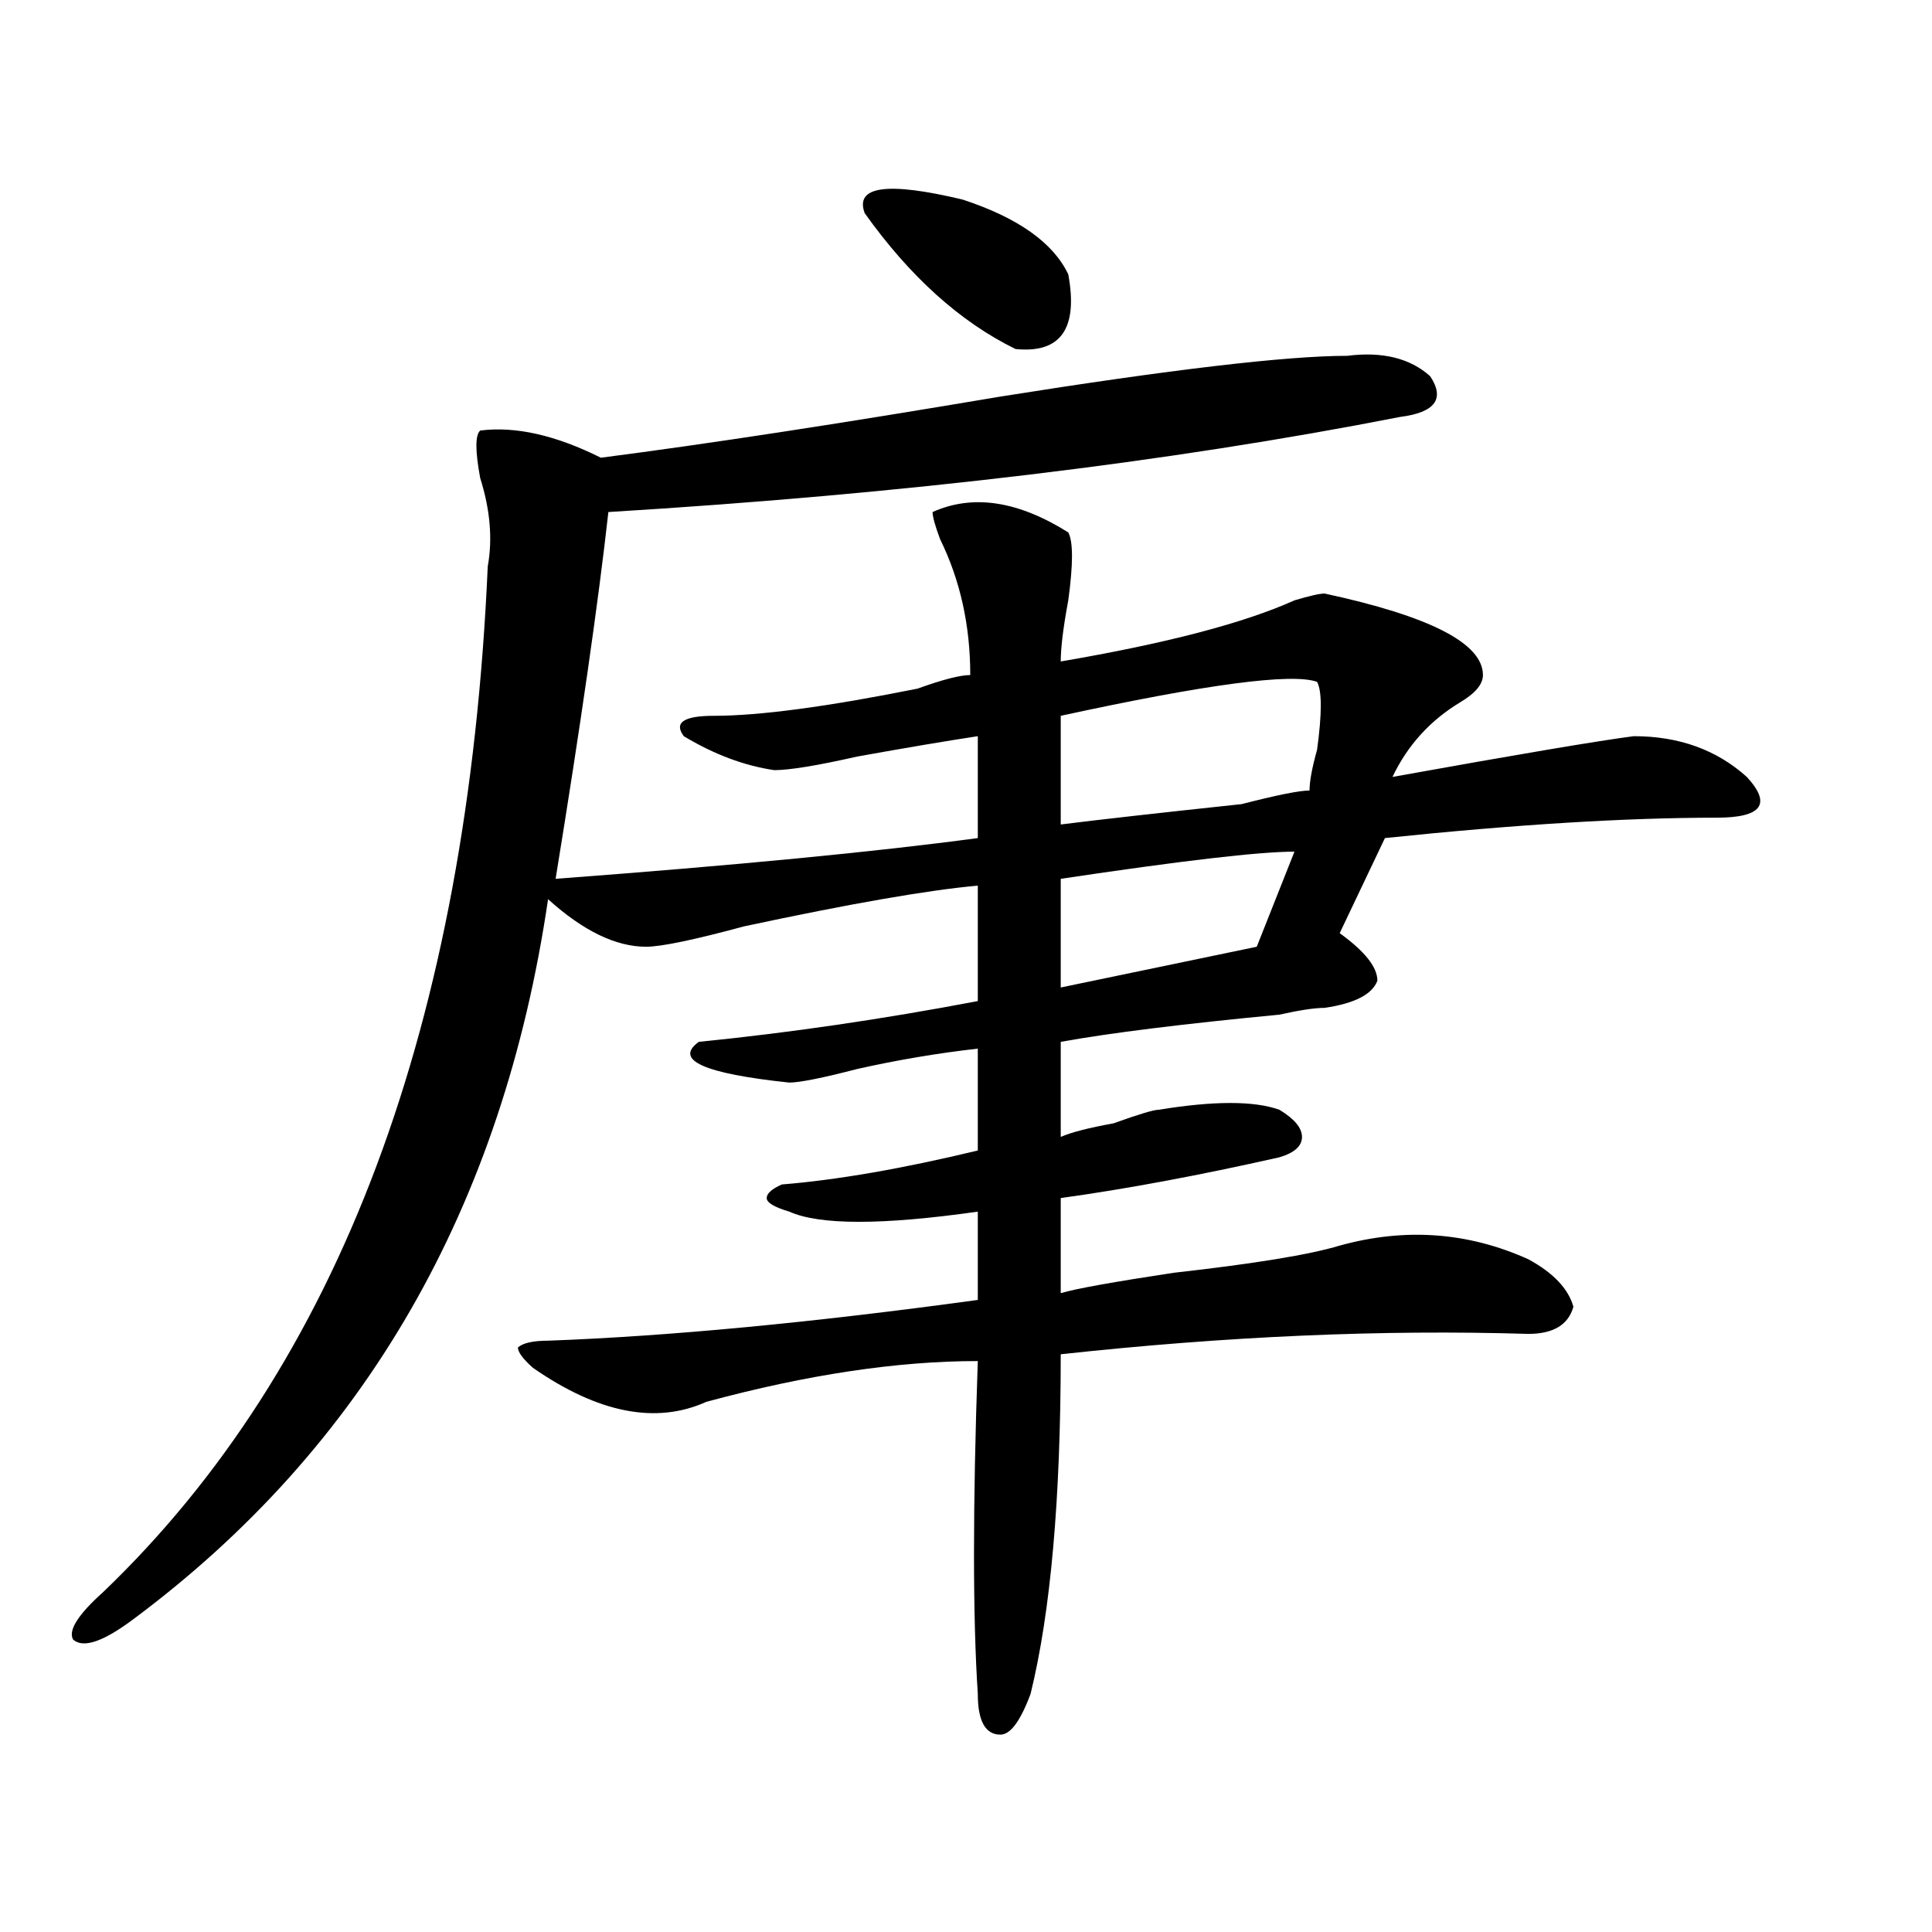
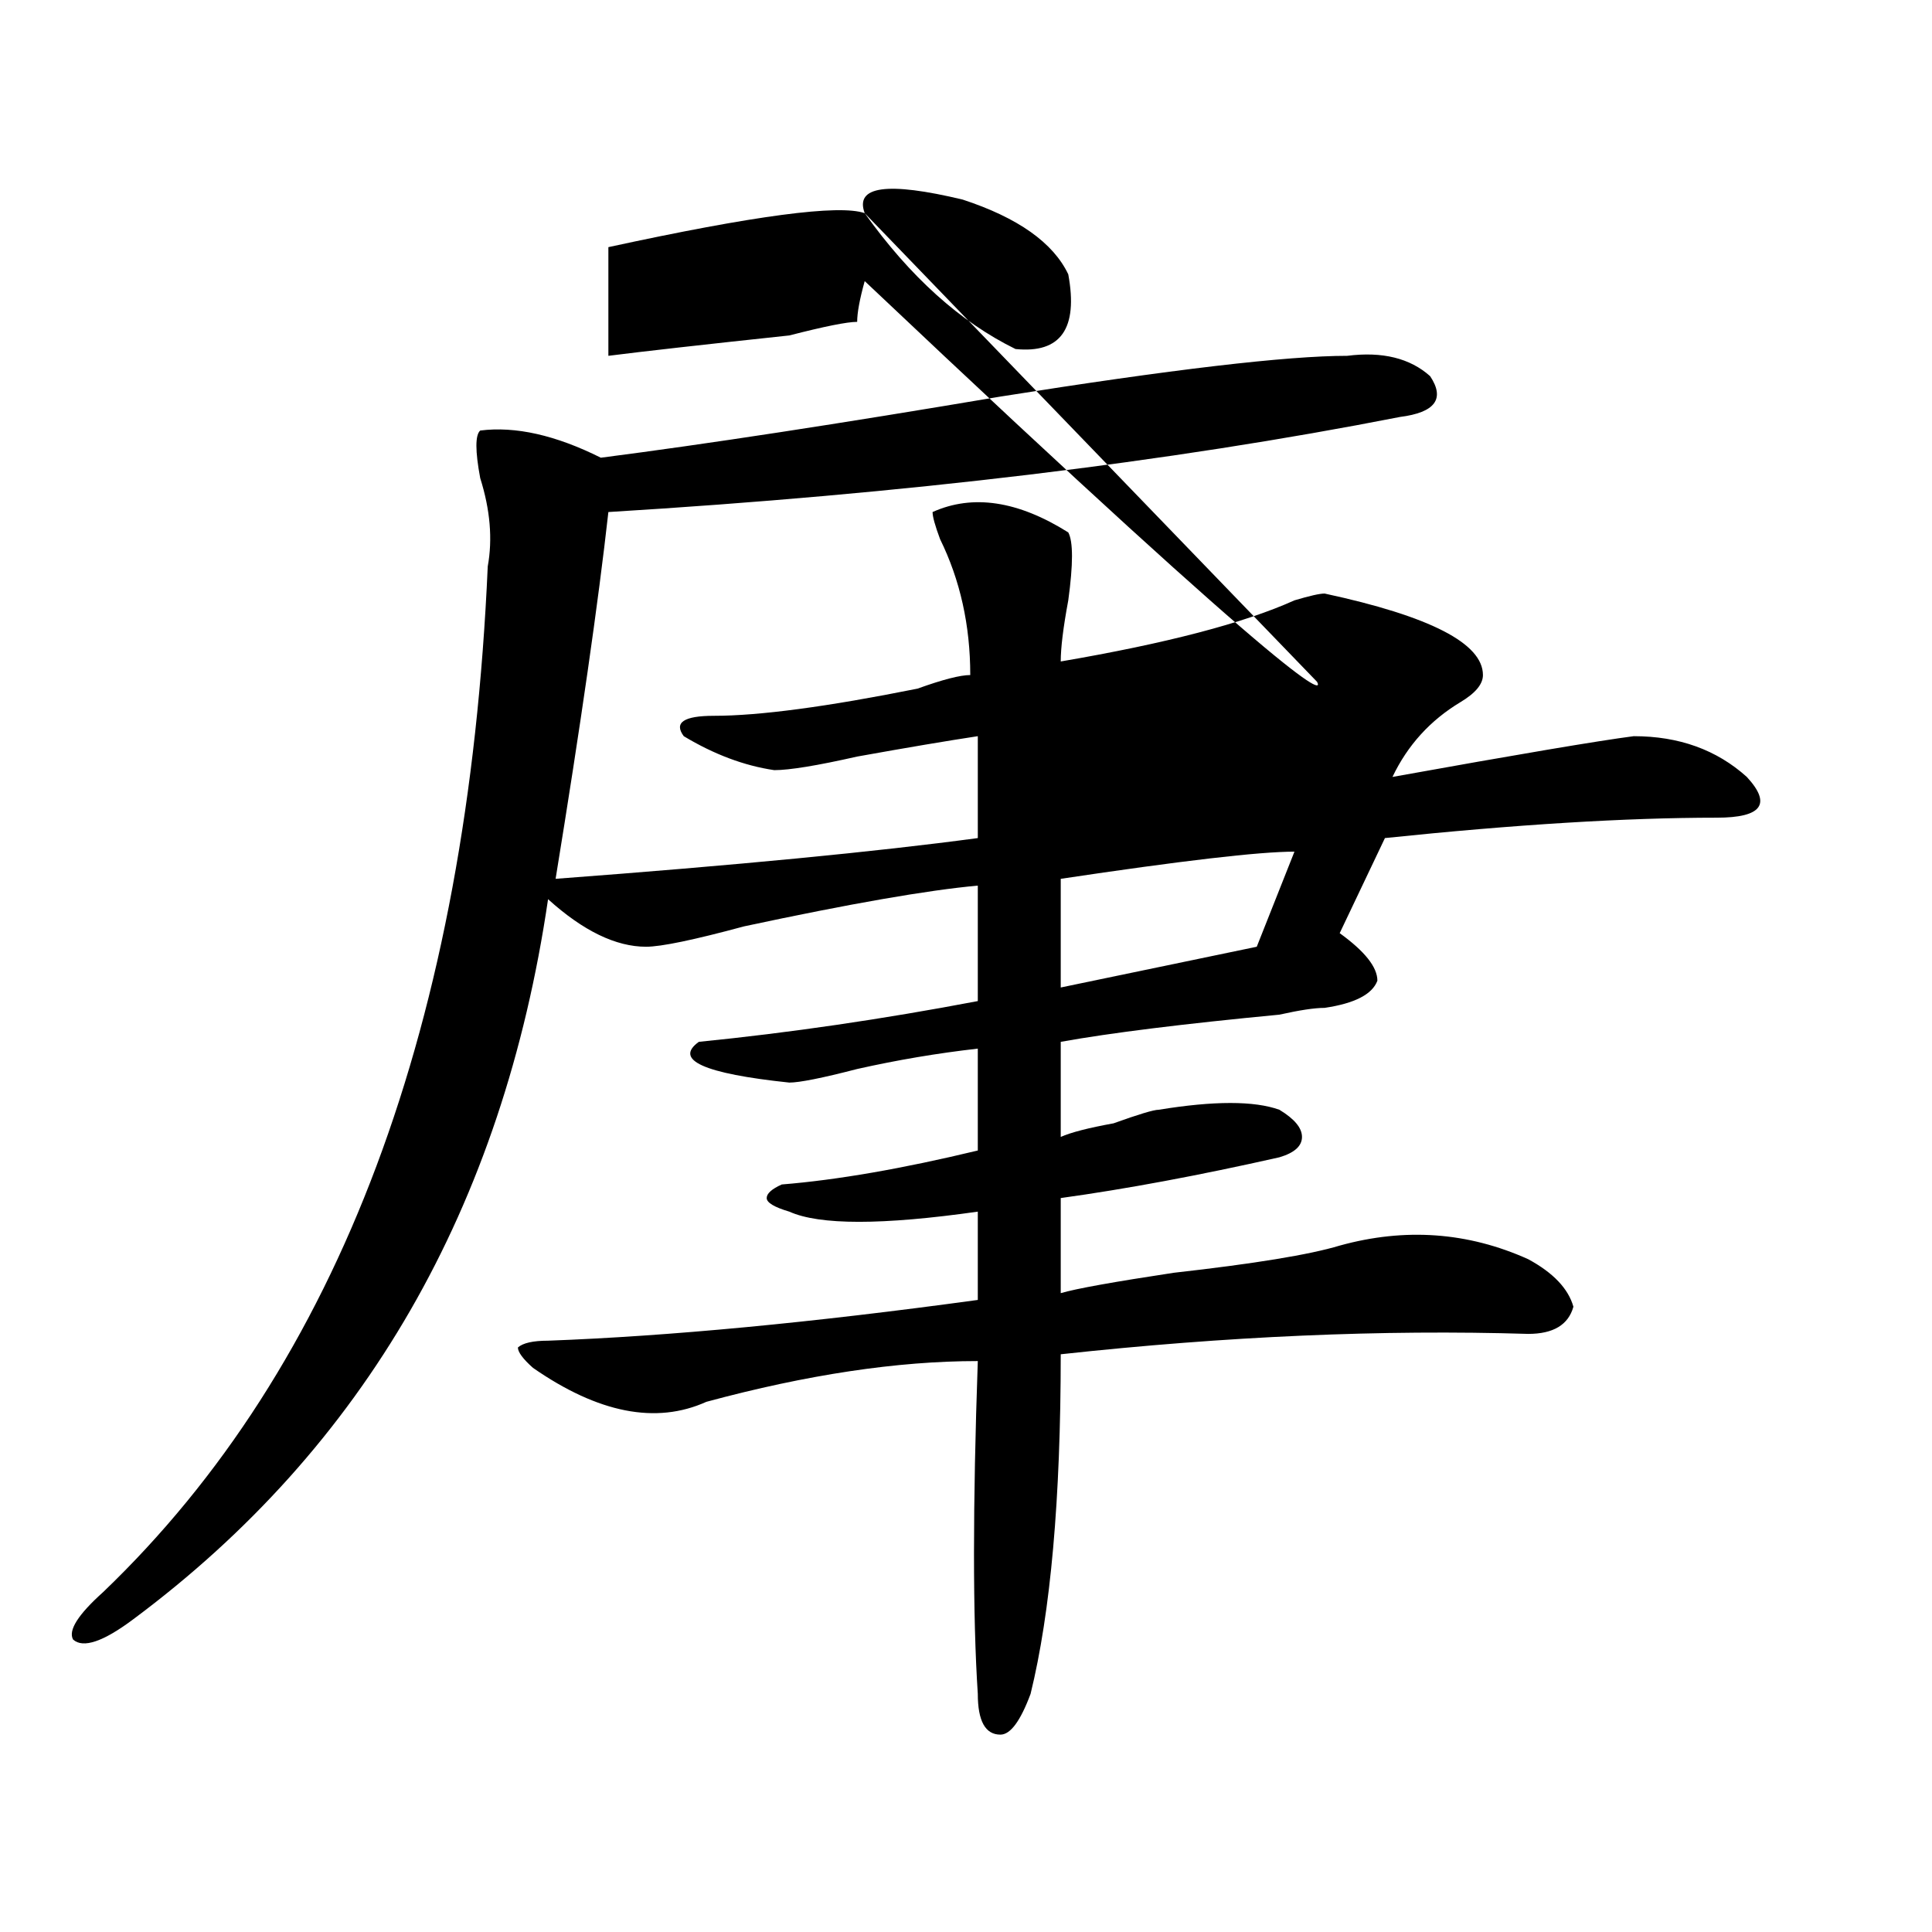
<svg xmlns="http://www.w3.org/2000/svg" version="1.1" id="图层_1" x="0px" y="0px" width="1000px" height="1000px" viewBox="0 0 1000 1000" enable-background="new 0 0 1000 1000" xml:space="preserve">
-   <path d="M549.035,588.469c5.183-2.308,14.268-4.669,27.316-7.031c12.987-4.669,20.792-7.031,23.414-7.031  c28.597-4.669,49.389-4.669,62.438,0c7.805,4.724,11.707,9.394,11.707,14.063c0,4.724-3.902,8.239-11.707,10.547  c-41.646,9.394-79.389,16.425-113.168,21.094v49.219c7.805-2.308,27.316-5.823,58.535-10.547  c41.584-4.669,70.242-9.339,85.852-14.063c33.779-9.339,66.34-7.031,97.559,7.031c12.987,7.031,20.792,15.271,23.414,24.609  c-2.622,9.394-10.427,14.063-23.414,14.063c-75.486-2.308-156.094,1.208-241.945,10.547c0,75.036-5.244,133.594-15.609,175.781  c-5.244,14.063-10.427,21.094-15.609,21.094c-7.805,0-11.707-7.031-11.707-21.094c-2.622-39.881-2.622-97.229,0-172.266  c-41.646,0-88.474,7.031-140.484,21.094c-26.036,11.755-55.975,5.878-89.754-17.578c-5.244-4.669-7.805-8.185-7.805-10.547  c2.561-2.308,7.805-3.516,15.609-3.516c62.438-2.308,136.582-9.339,222.434-21.094v-45.703c-49.45,7.031-81.949,7.031-97.559,0  c-7.805-2.308-11.707-4.669-11.707-7.031c0-2.308,2.561-4.669,7.805-7.031c28.597-2.308,62.438-8.185,101.461-17.578v-52.734  c-20.854,2.362-41.646,5.878-62.438,10.547c-18.231,4.724-29.938,7.031-35.121,7.031c-44.268-4.669-59.877-11.7-46.828-21.094  c46.828-4.669,94.937-11.7,144.387-21.094v-59.766c-26.036,2.362-66.34,9.394-120.973,21.094  c-26.036,7.031-42.926,10.547-50.73,10.547c-15.609,0-32.561-8.185-50.73-24.609c-23.414,159.411-94.998,283.612-214.629,372.656  c-15.609,11.7-26.036,15.216-31.219,10.547c-2.622-4.725,2.561-12.909,15.609-24.609C175.69,706.847,242.03,529.911,252.457,293.156  c2.561-14.063,1.28-29.278-3.902-45.703c-2.622-14.063-2.622-22.247,0-24.609c18.17-2.308,39.023,2.362,62.438,14.063  c54.633-7.031,123.533-17.578,206.824-31.641c88.412-14.063,148.289-21.094,179.508-21.094c18.17-2.308,32.499,1.208,42.926,10.547  c7.805,11.755,2.561,18.786-15.609,21.094c-119.692,23.456-256.274,39.88-409.746,49.219  c-5.244,46.911-14.329,110.192-27.316,189.844c93.656-7.031,166.459-14.063,218.531-21.094v-52.734  c-15.609,2.362-36.463,5.878-62.438,10.547c-20.854,4.724-35.121,7.031-42.926,7.031c-15.609-2.308-31.219-8.185-46.828-17.578  c-5.244-7.031,0-10.547,15.609-10.547c23.414,0,58.535-4.669,105.363-14.063c12.987-4.669,22.072-7.031,27.316-7.031  c0-25.763-5.244-49.219-15.609-70.313c-2.622-7.031-3.902-11.7-3.902-14.063c20.792-9.339,44.206-5.823,70.242,10.547  c2.561,4.724,2.561,16.425,0,35.156c-2.622,14.063-3.902,24.609-3.902,31.641c54.633-9.339,94.937-19.886,120.973-31.641  c7.805-2.308,12.987-3.516,15.609-3.516c54.633,11.755,81.949,25.817,81.949,42.188c0,4.724-3.902,9.394-11.707,14.063  c-15.609,9.394-27.316,22.302-35.121,38.672c64.998-11.7,106.644-18.731,124.875-21.094c23.414,0,42.926,7.031,58.535,21.094  c12.987,14.063,7.805,21.094-15.609,21.094c-46.828,0-104.083,3.516-171.703,10.547L693.422,483  c12.987,9.394,19.512,17.578,19.512,24.609c-2.622,7.031-11.707,11.755-27.316,14.063c-5.244,0-13.049,1.208-23.414,3.516  c-49.45,4.724-87.193,9.394-113.168,14.063V588.469z M447.574,110.344c-5.244-14.063,11.707-16.37,50.73-7.031  c28.597,9.394,46.828,22.302,54.633,38.672c5.183,28.125-3.902,41.034-27.316,38.672  C496.963,166.594,470.988,143.192,447.574,110.344z M681.715,352.922c-13.049-4.669-57.255,1.208-132.68,17.578v56.25  c18.17-2.308,49.389-5.823,93.656-10.547c18.17-4.669,29.877-7.031,35.121-7.031c0-4.669,1.28-11.7,3.902-21.094  C684.275,369.347,684.275,357.646,681.715,352.922z M670.008,440.813c-18.231,0-58.535,4.724-120.973,14.063v56.25l101.461-21.094  L670.008,440.813z" />
+   <path d="M549.035,588.469c5.183-2.308,14.268-4.669,27.316-7.031c12.987-4.669,20.792-7.031,23.414-7.031  c28.597-4.669,49.389-4.669,62.438,0c7.805,4.724,11.707,9.394,11.707,14.063c0,4.724-3.902,8.239-11.707,10.547  c-41.646,9.394-79.389,16.425-113.168,21.094v49.219c7.805-2.308,27.316-5.823,58.535-10.547  c41.584-4.669,70.242-9.339,85.852-14.063c33.779-9.339,66.34-7.031,97.559,7.031c12.987,7.031,20.792,15.271,23.414,24.609  c-2.622,9.394-10.427,14.063-23.414,14.063c-75.486-2.308-156.094,1.208-241.945,10.547c0,75.036-5.244,133.594-15.609,175.781  c-5.244,14.063-10.427,21.094-15.609,21.094c-7.805,0-11.707-7.031-11.707-21.094c-2.622-39.881-2.622-97.229,0-172.266  c-41.646,0-88.474,7.031-140.484,21.094c-26.036,11.755-55.975,5.878-89.754-17.578c-5.244-4.669-7.805-8.185-7.805-10.547  c2.561-2.308,7.805-3.516,15.609-3.516c62.438-2.308,136.582-9.339,222.434-21.094v-45.703c-49.45,7.031-81.949,7.031-97.559,0  c-7.805-2.308-11.707-4.669-11.707-7.031c0-2.308,2.561-4.669,7.805-7.031c28.597-2.308,62.438-8.185,101.461-17.578v-52.734  c-20.854,2.362-41.646,5.878-62.438,10.547c-18.231,4.724-29.938,7.031-35.121,7.031c-44.268-4.669-59.877-11.7-46.828-21.094  c46.828-4.669,94.937-11.7,144.387-21.094v-59.766c-26.036,2.362-66.34,9.394-120.973,21.094  c-26.036,7.031-42.926,10.547-50.73,10.547c-15.609,0-32.561-8.185-50.73-24.609c-23.414,159.411-94.998,283.612-214.629,372.656  c-15.609,11.7-26.036,15.216-31.219,10.547c-2.622-4.725,2.561-12.909,15.609-24.609C175.69,706.847,242.03,529.911,252.457,293.156  c2.561-14.063,1.28-29.278-3.902-45.703c-2.622-14.063-2.622-22.247,0-24.609c18.17-2.308,39.023,2.362,62.438,14.063  c54.633-7.031,123.533-17.578,206.824-31.641c88.412-14.063,148.289-21.094,179.508-21.094c18.17-2.308,32.499,1.208,42.926,10.547  c7.805,11.755,2.561,18.786-15.609,21.094c-119.692,23.456-256.274,39.88-409.746,49.219  c-5.244,46.911-14.329,110.192-27.316,189.844c93.656-7.031,166.459-14.063,218.531-21.094v-52.734  c-15.609,2.362-36.463,5.878-62.438,10.547c-20.854,4.724-35.121,7.031-42.926,7.031c-15.609-2.308-31.219-8.185-46.828-17.578  c-5.244-7.031,0-10.547,15.609-10.547c23.414,0,58.535-4.669,105.363-14.063c12.987-4.669,22.072-7.031,27.316-7.031  c0-25.763-5.244-49.219-15.609-70.313c-2.622-7.031-3.902-11.7-3.902-14.063c20.792-9.339,44.206-5.823,70.242,10.547  c2.561,4.724,2.561,16.425,0,35.156c-2.622,14.063-3.902,24.609-3.902,31.641c54.633-9.339,94.937-19.886,120.973-31.641  c7.805-2.308,12.987-3.516,15.609-3.516c54.633,11.755,81.949,25.817,81.949,42.188c0,4.724-3.902,9.394-11.707,14.063  c-15.609,9.394-27.316,22.302-35.121,38.672c64.998-11.7,106.644-18.731,124.875-21.094c23.414,0,42.926,7.031,58.535,21.094  c12.987,14.063,7.805,21.094-15.609,21.094c-46.828,0-104.083,3.516-171.703,10.547L693.422,483  c12.987,9.394,19.512,17.578,19.512,24.609c-2.622,7.031-11.707,11.755-27.316,14.063c-5.244,0-13.049,1.208-23.414,3.516  c-49.45,4.724-87.193,9.394-113.168,14.063V588.469z M447.574,110.344c-5.244-14.063,11.707-16.37,50.73-7.031  c28.597,9.394,46.828,22.302,54.633,38.672c5.183,28.125-3.902,41.034-27.316,38.672  C496.963,166.594,470.988,143.192,447.574,110.344z c-13.049-4.669-57.255,1.208-132.68,17.578v56.25  c18.17-2.308,49.389-5.823,93.656-10.547c18.17-4.669,29.877-7.031,35.121-7.031c0-4.669,1.28-11.7,3.902-21.094  C684.275,369.347,684.275,357.646,681.715,352.922z M670.008,440.813c-18.231,0-58.535,4.724-120.973,14.063v56.25l101.461-21.094  L670.008,440.813z" />
</svg>